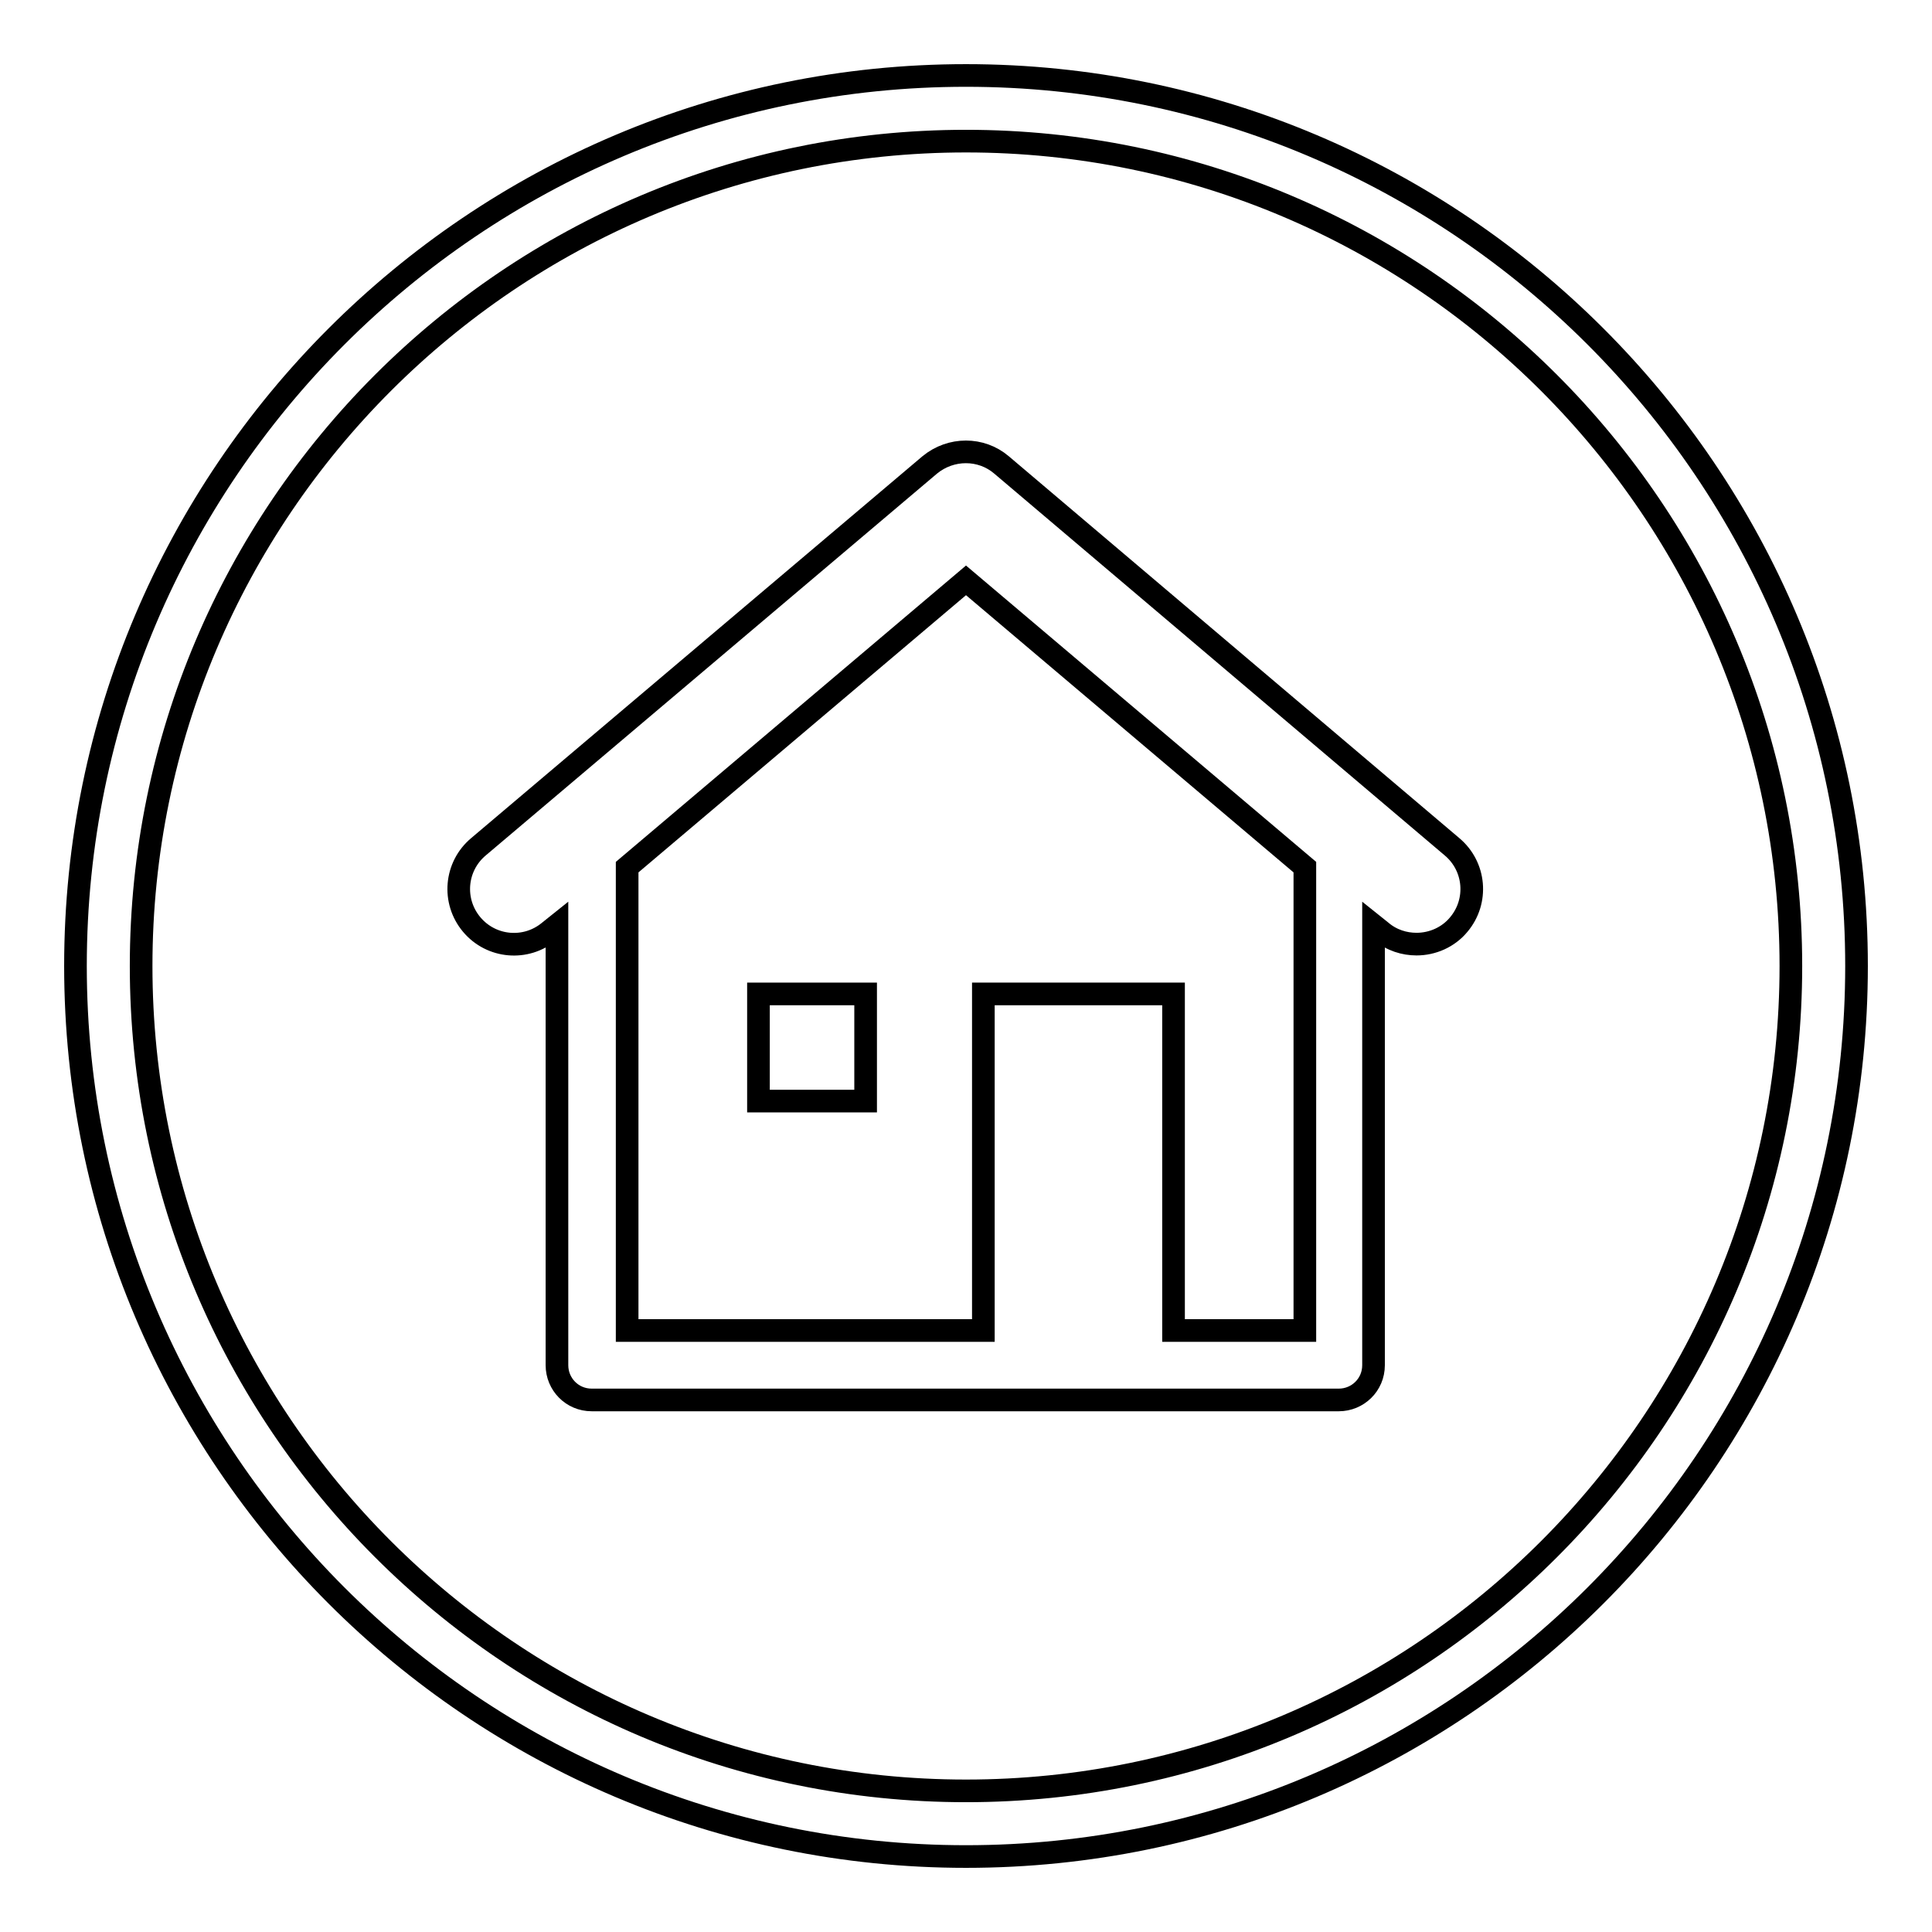
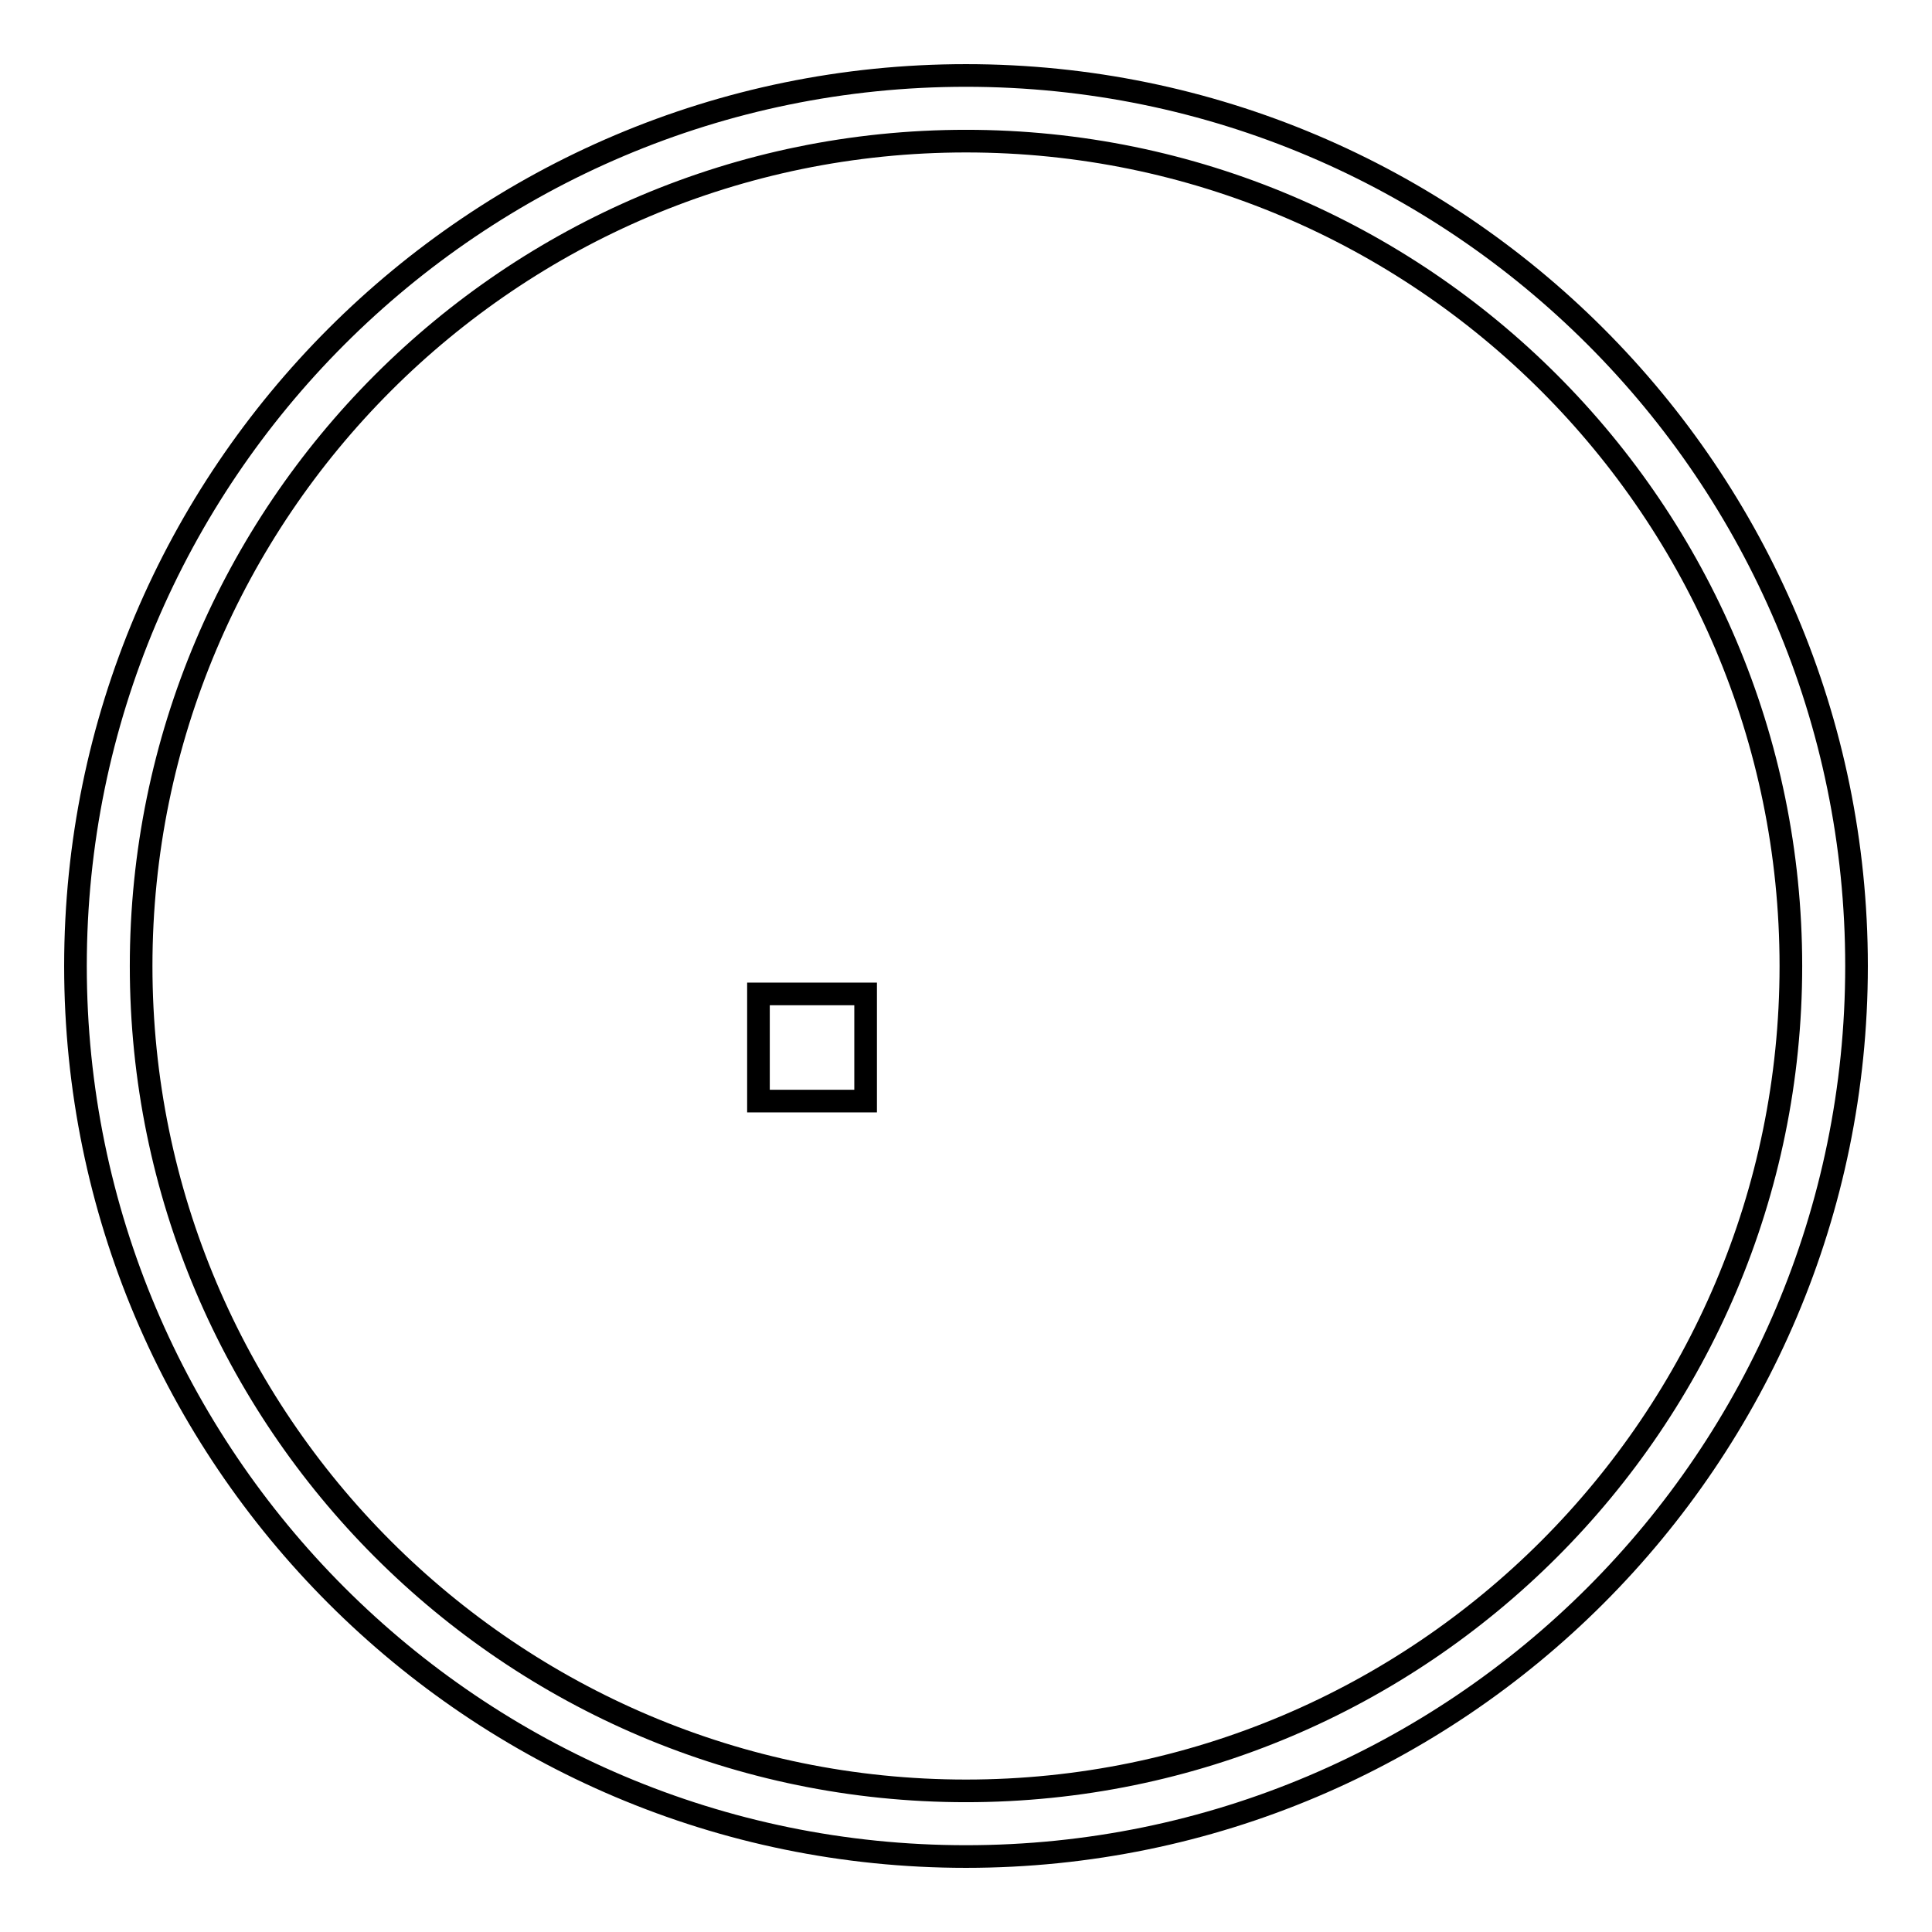
<svg xmlns="http://www.w3.org/2000/svg" version="1.1" x="0px" y="0px" viewBox="0 0 256 256" enable-background="new 0 0 256 256" xml:space="preserve">
  <g>
    <g>
      <path stroke-width="3" fill-opacity="0" stroke="#000000" d="M128,10C62.9,10,10,62.9,10,128c0,65.1,52.9,118,118,118c65.1,0,118-52.9,118-118C246,62.9,193.1,10,128,10z M128,237.3c-60.3,0-109.3-49-109.3-109.3c0-60.3,49-109.3,109.3-109.3c60.3,0,109.3,49,109.3,109.3C237.3,188.3,188.3,237.3,128,237.3z" />
      <path stroke-width="3" fill-opacity="0" stroke="#000000" d="M100.5,131.7h14.2v14.2h-14.2V131.7z" />
-       <path stroke-width="3" fill-opacity="0" stroke="#000000" d="M132.7,61.6c-2.7-2.3-6.7-2.3-9.5,0l-59.8,50.6c-3.1,2.6-3.5,7.2-0.9,10.3c2.6,3.1,7.2,3.5,10.3,0.9l1-0.8v58.3c0,2.5,2,4.6,4.6,4.6h99c2.5,0,4.6-2,4.6-4.6v-58.3l1,0.8c1.4,1.2,3.1,1.7,4.7,1.7c2.1,0,4.2-0.9,5.6-2.6c2.6-3.1,2.2-7.7-0.9-10.3L132.7,61.6z M172.9,176.3h-17.4v-44.6h-25.2v44.6H83.1v-61.4l44.9-38l44.9,38V176.3z" />
    </g>
  </g>
</svg>